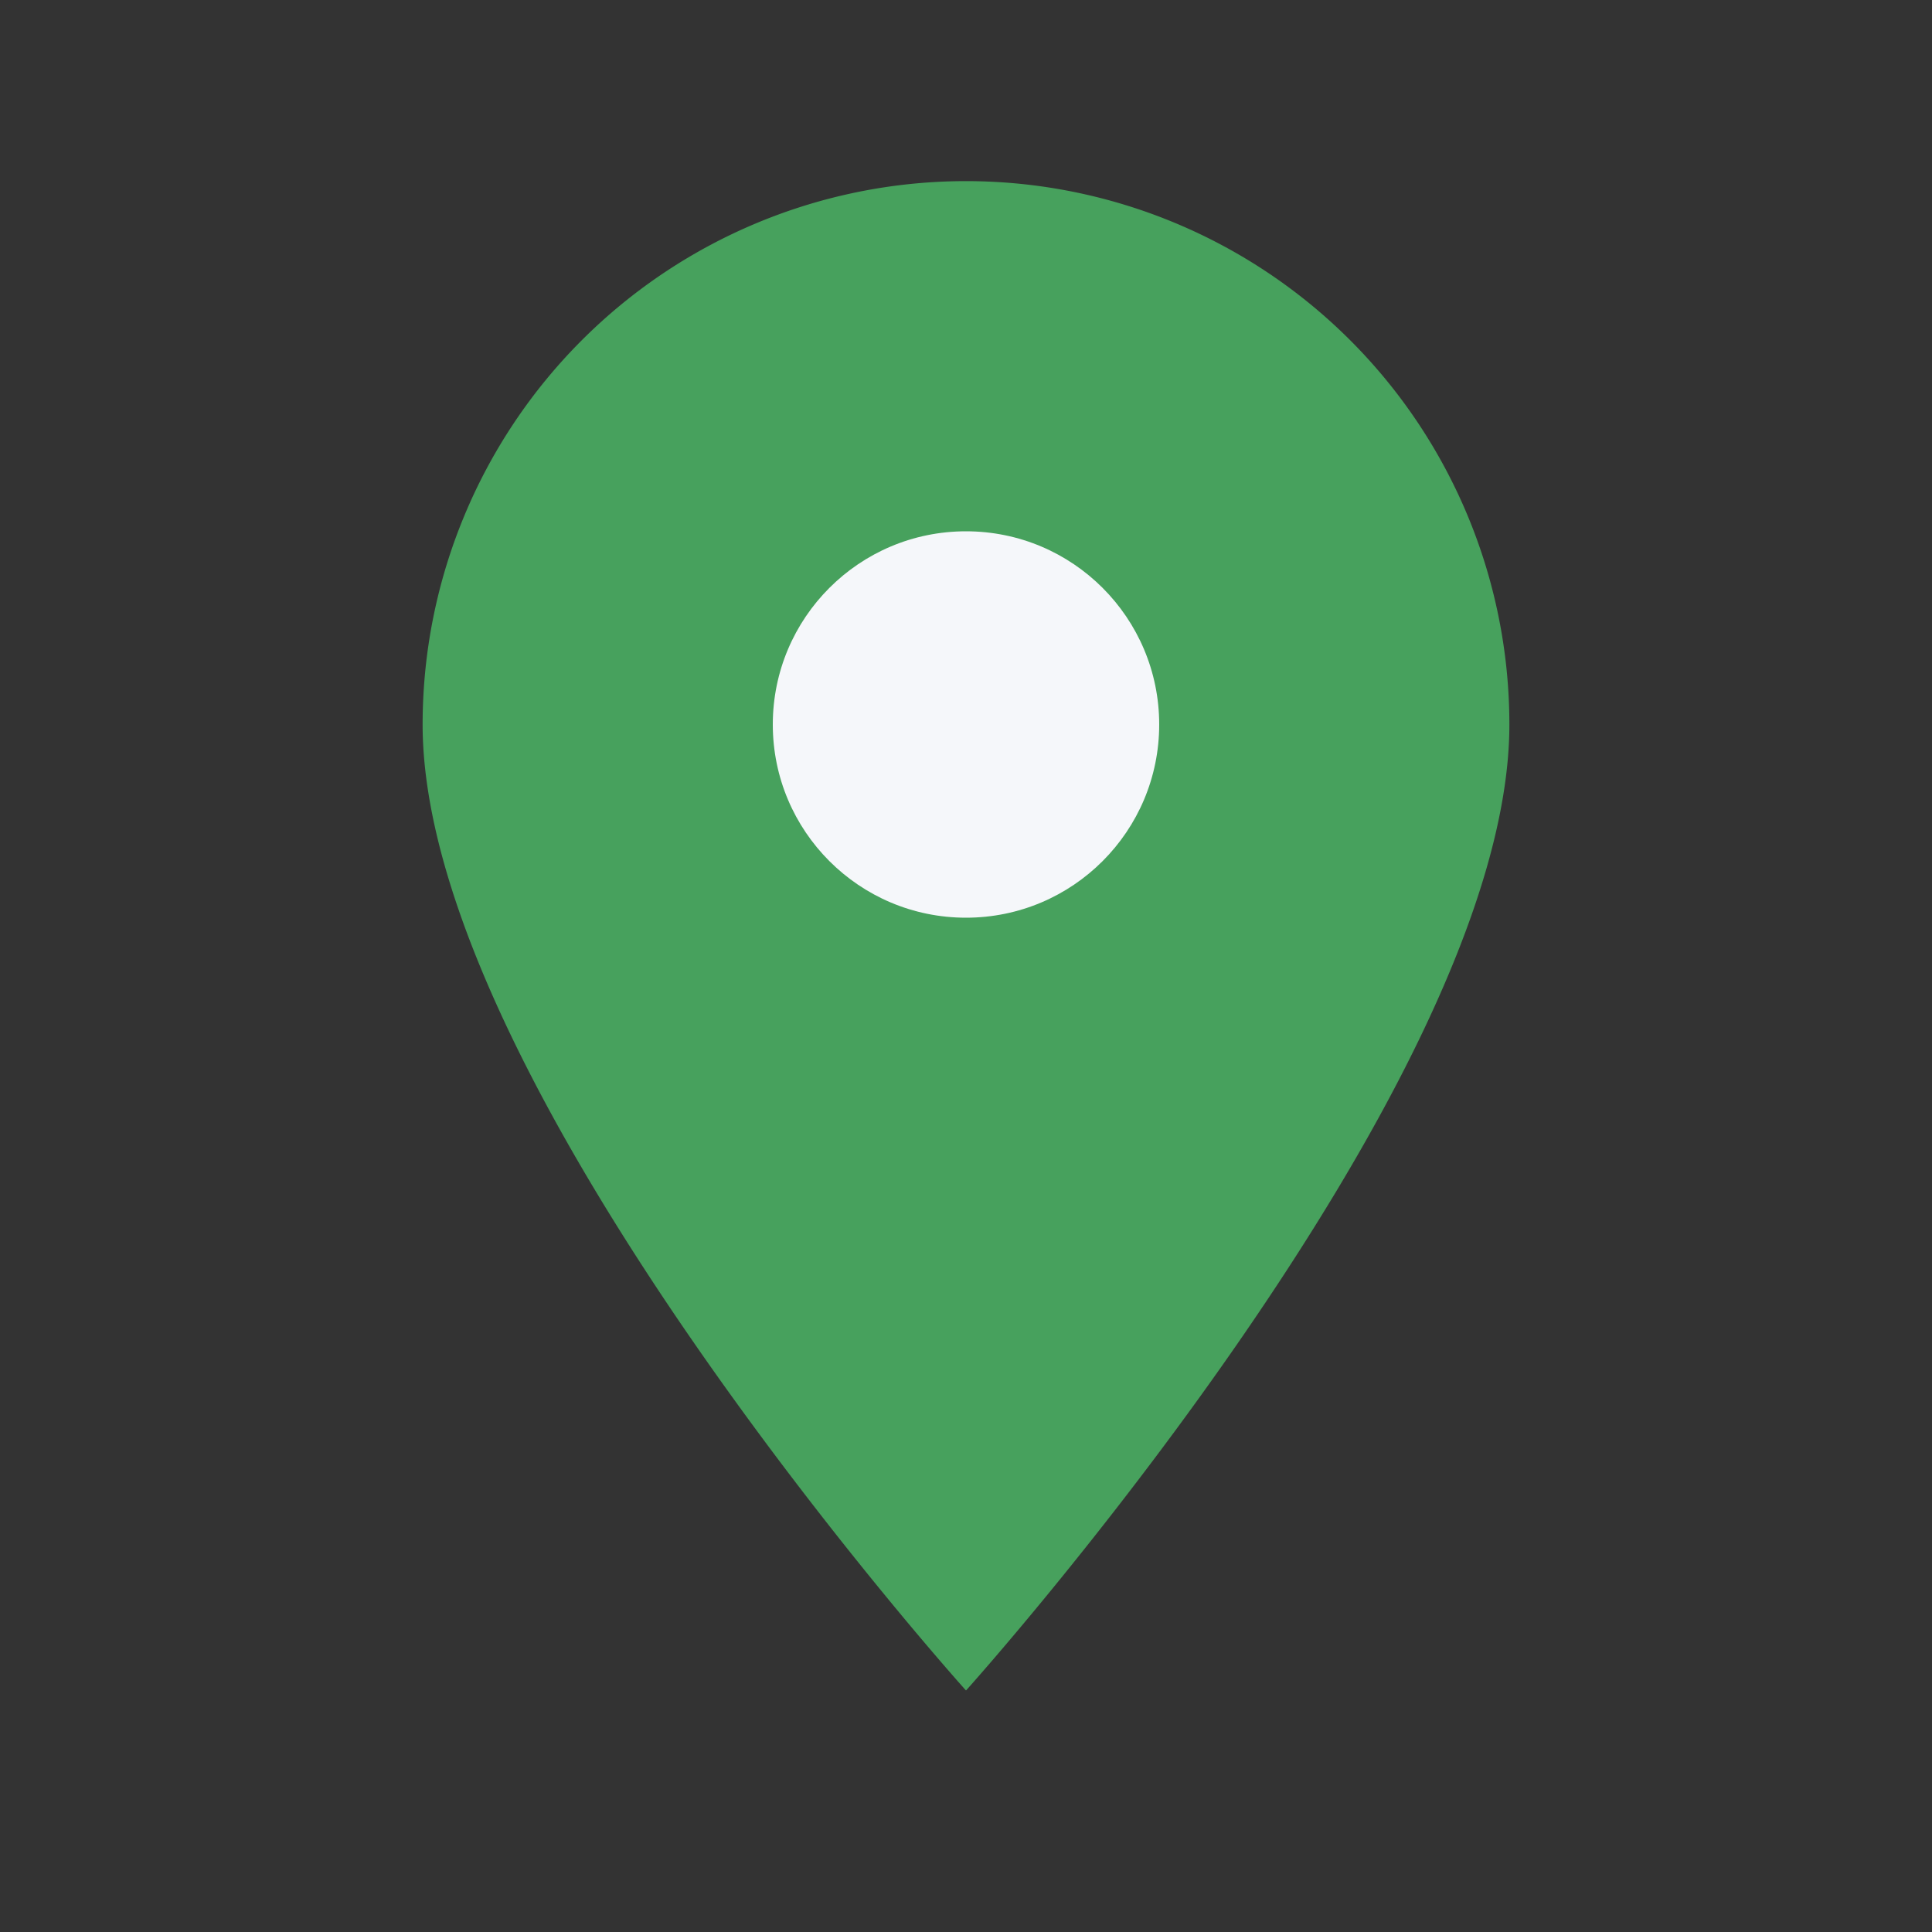
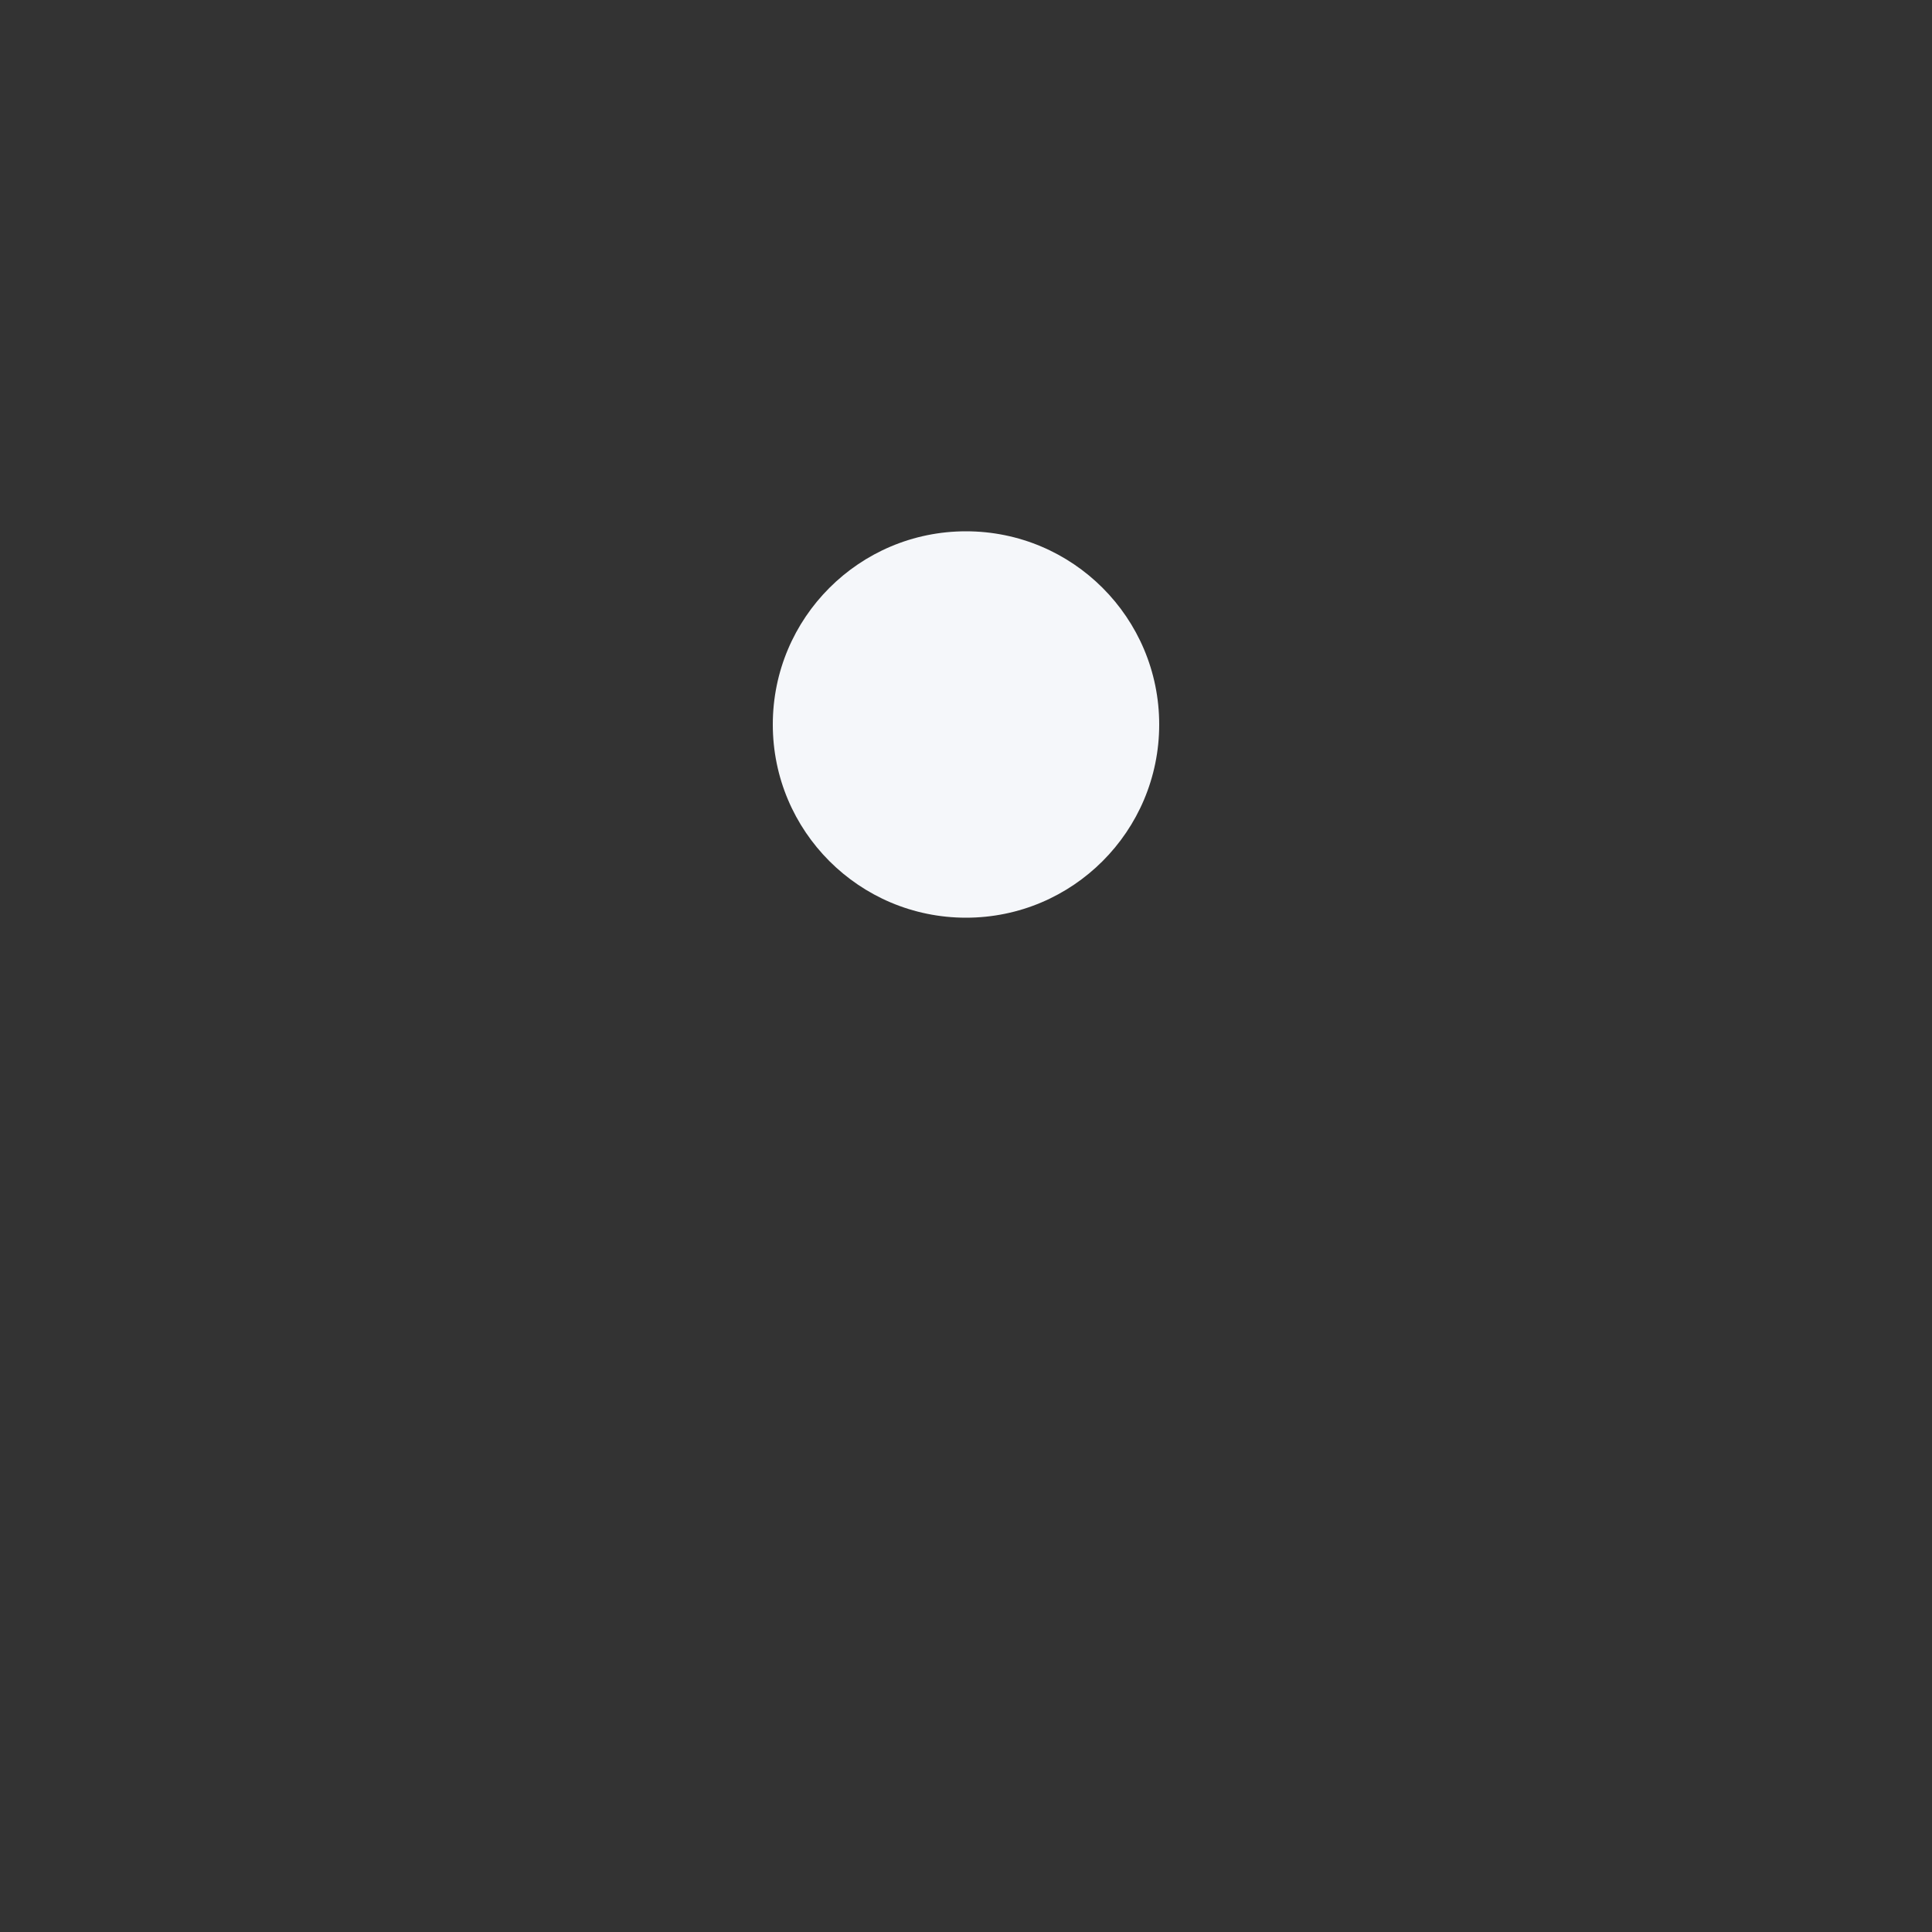
<svg xmlns="http://www.w3.org/2000/svg" width="32" height="32" viewBox="0 0 32 32">
  <rect x="0" y="0" width="32" height="32" fill="#333333" stroke="none" />
-   <path d="M16 28s-9-10-9-16a9 9 0 0 1 18 0c0 6-9 16-9 16z" fill="#47A15D" />
  <circle cx="16" cy="12" r="3.2" fill="#F5F7FA" />
</svg>